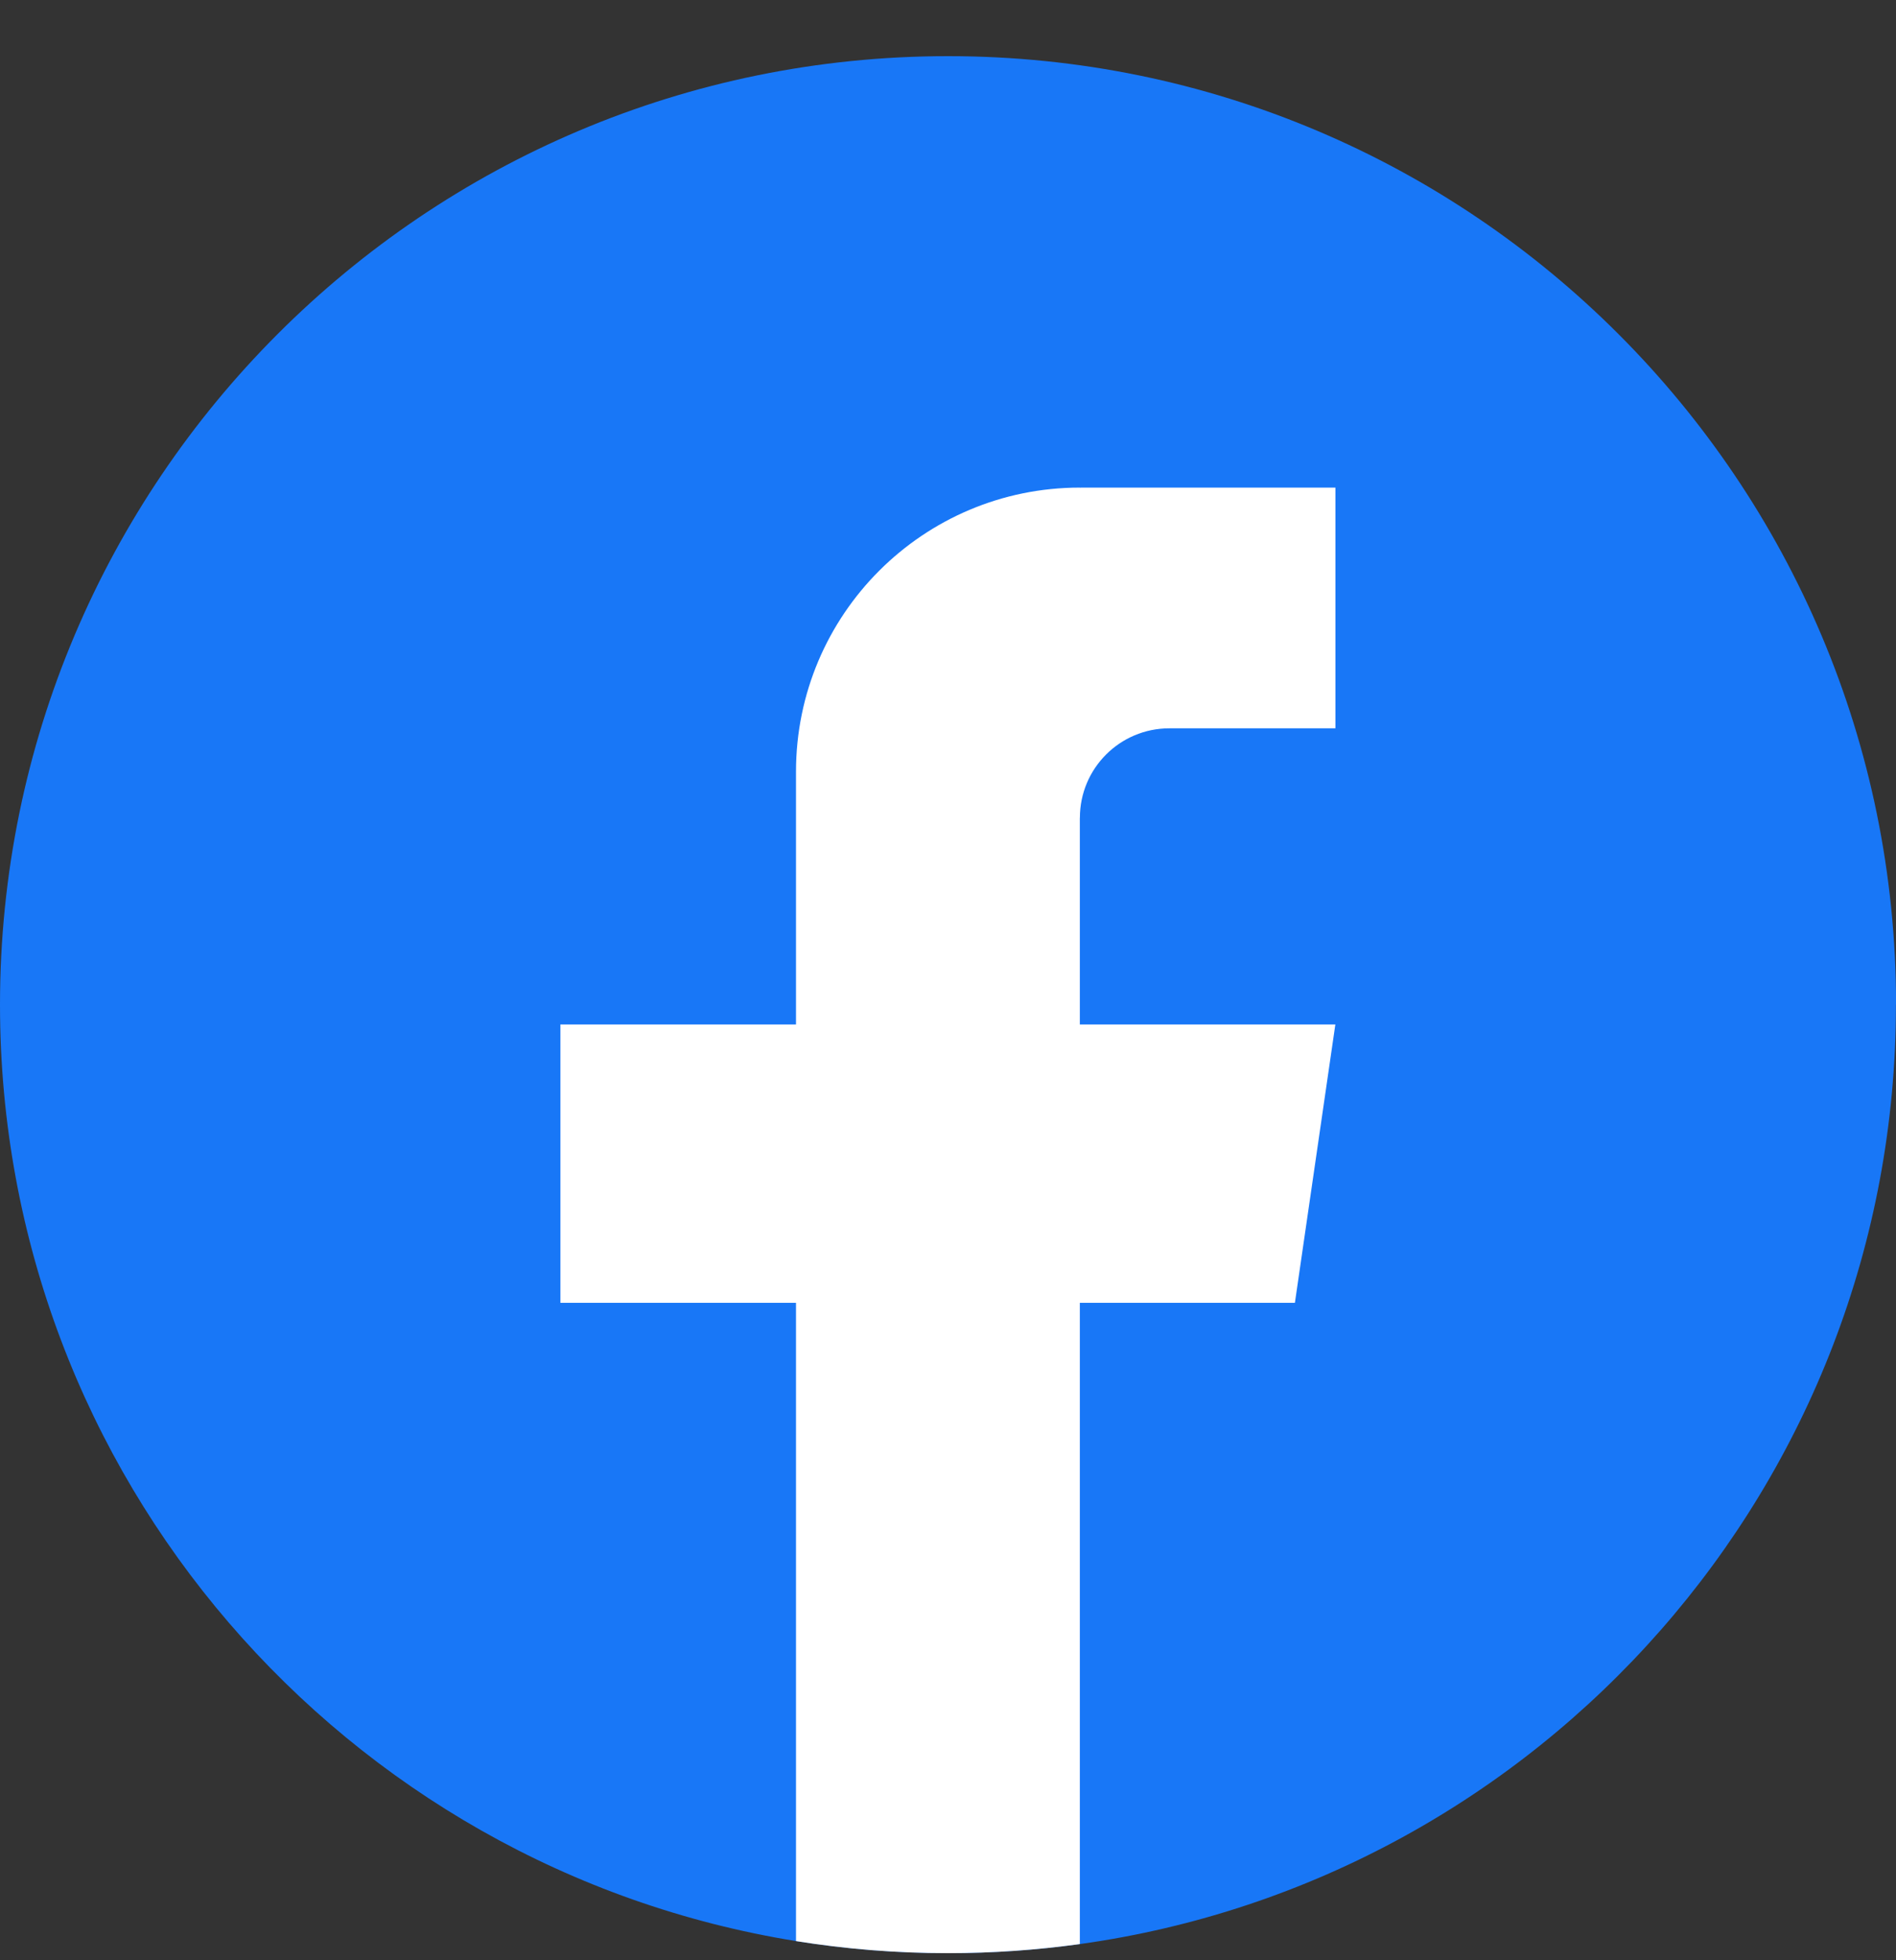
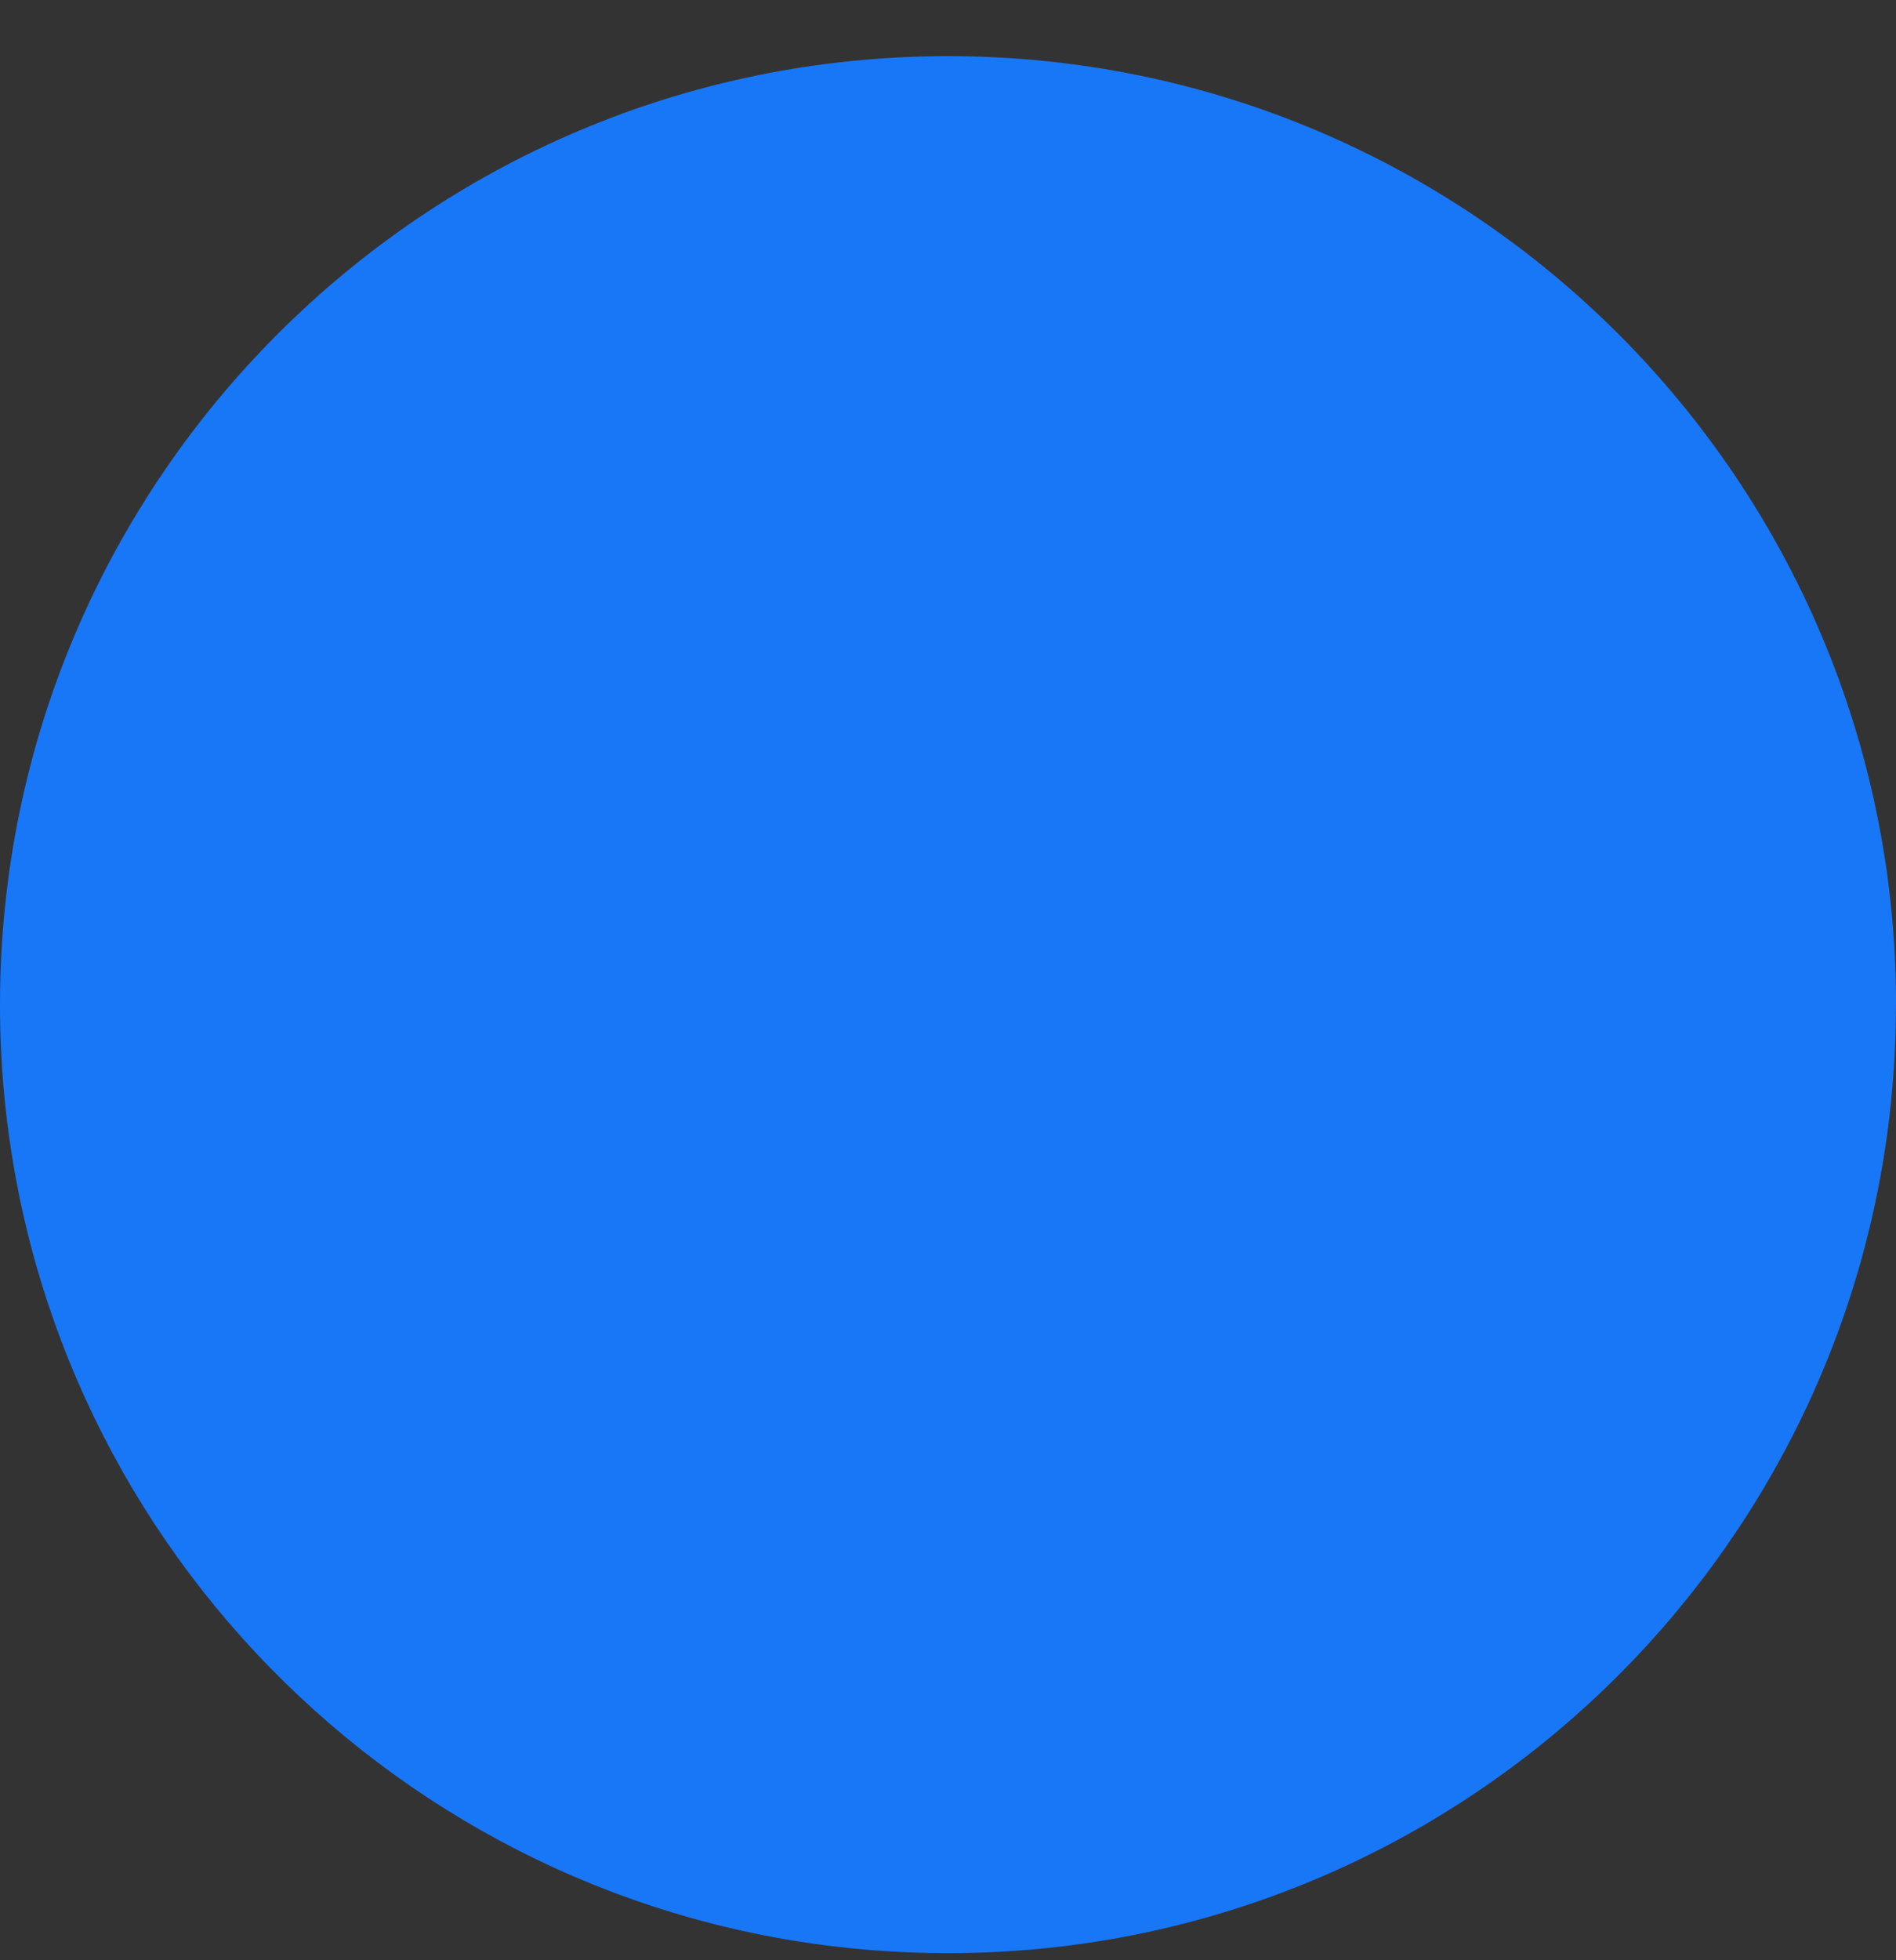
<svg xmlns="http://www.w3.org/2000/svg" width="30" height="31" viewBox="0 0 30 31" fill="none">
  <rect x="0" y="0" width="30" height="31" fill="#333333" stroke="none" />
  <path d="M29.999 15.889C29.999 23.465 24.383 29.728 17.088 30.744C16.406 30.839 15.708 30.888 14.999 30.888C14.182 30.888 13.379 30.823 12.597 30.697C5.455 29.547 0 23.355 0 15.889C0 7.605 6.716 0.888 15.001 0.888C23.285 0.888 30.001 7.605 30.001 15.889H29.999Z" fill="#1877F7" />
-   <path d="M17.086 12.933V16.201H21.129L20.489 20.603H17.086V30.744C16.404 30.839 15.706 30.888 14.998 30.888C14.18 30.888 13.377 30.823 12.595 30.697V20.603H8.867V16.201H12.595V12.203C12.595 9.722 14.606 7.711 17.087 7.711V7.713C17.095 7.713 17.101 7.711 17.108 7.711H21.13V11.518H18.502C17.721 11.518 17.087 12.151 17.087 12.932L17.086 12.933Z" fill="white" />
</svg>